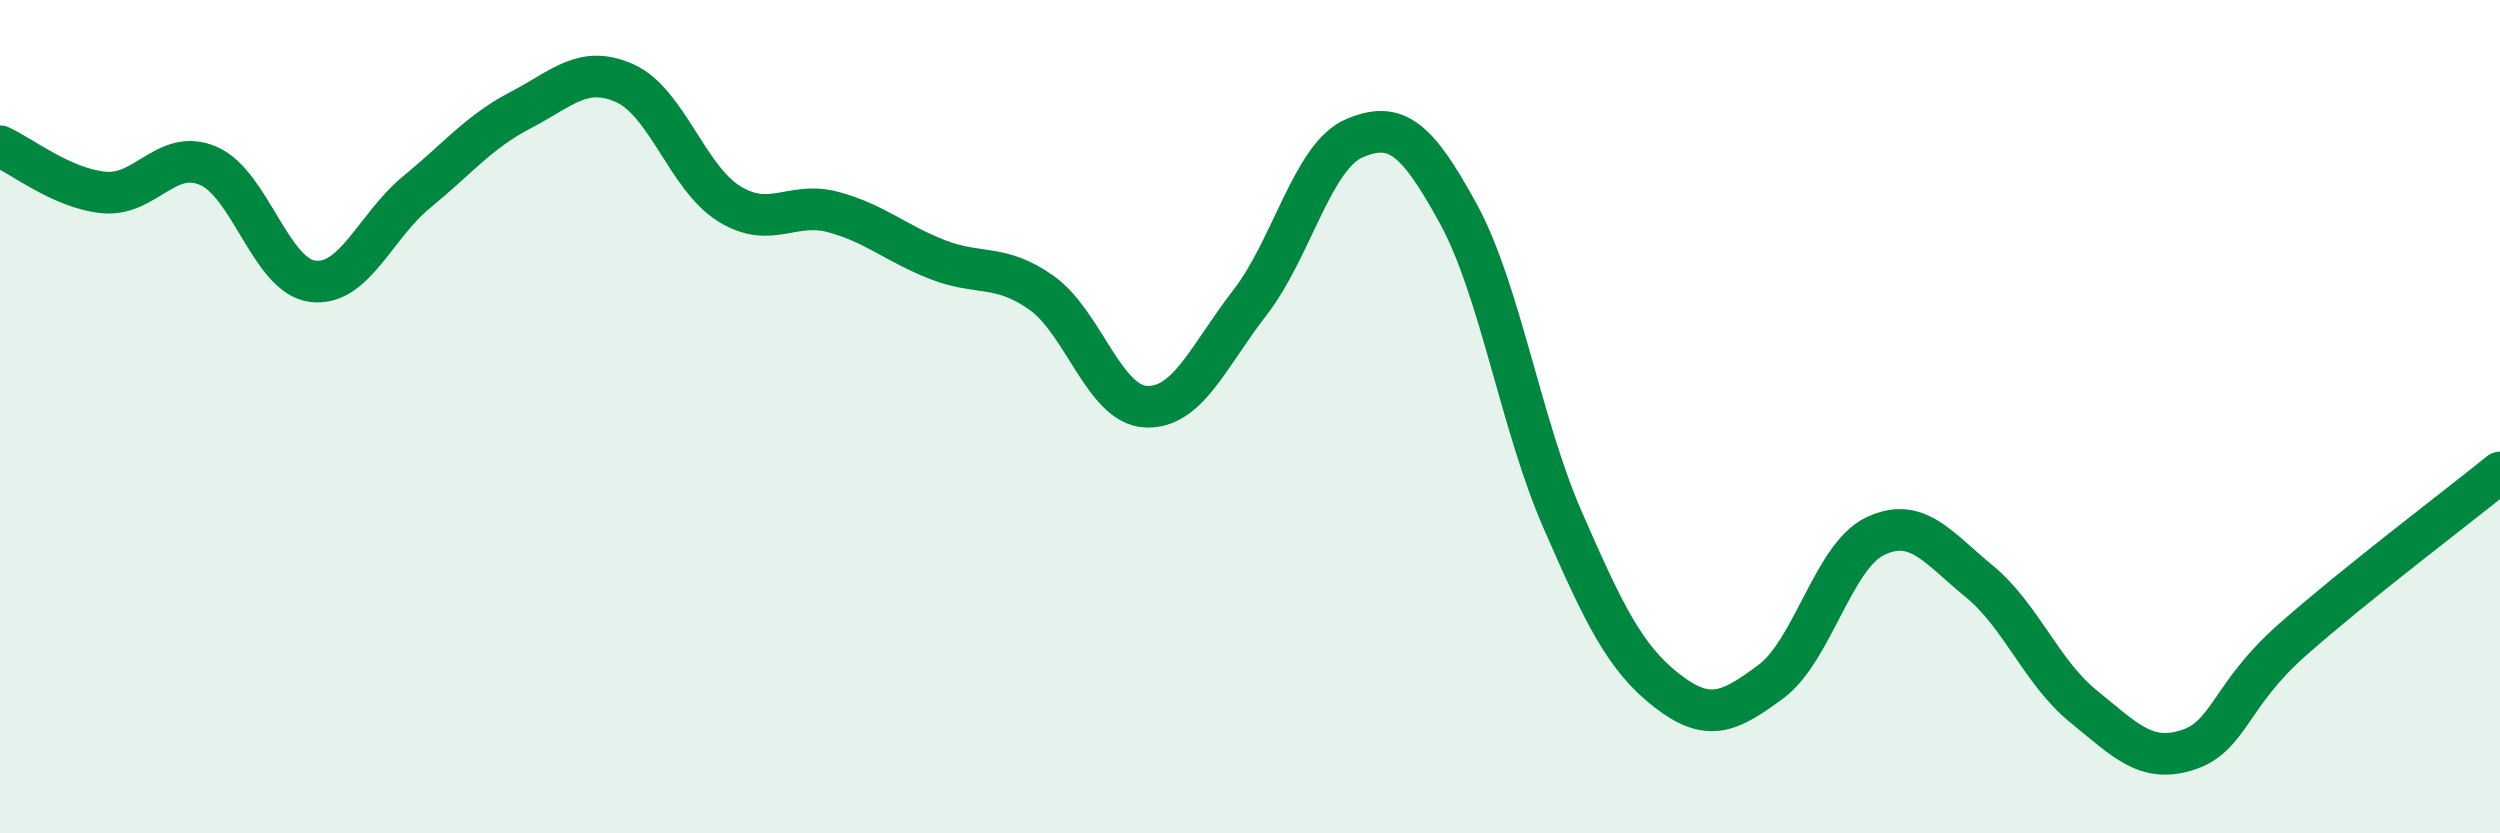
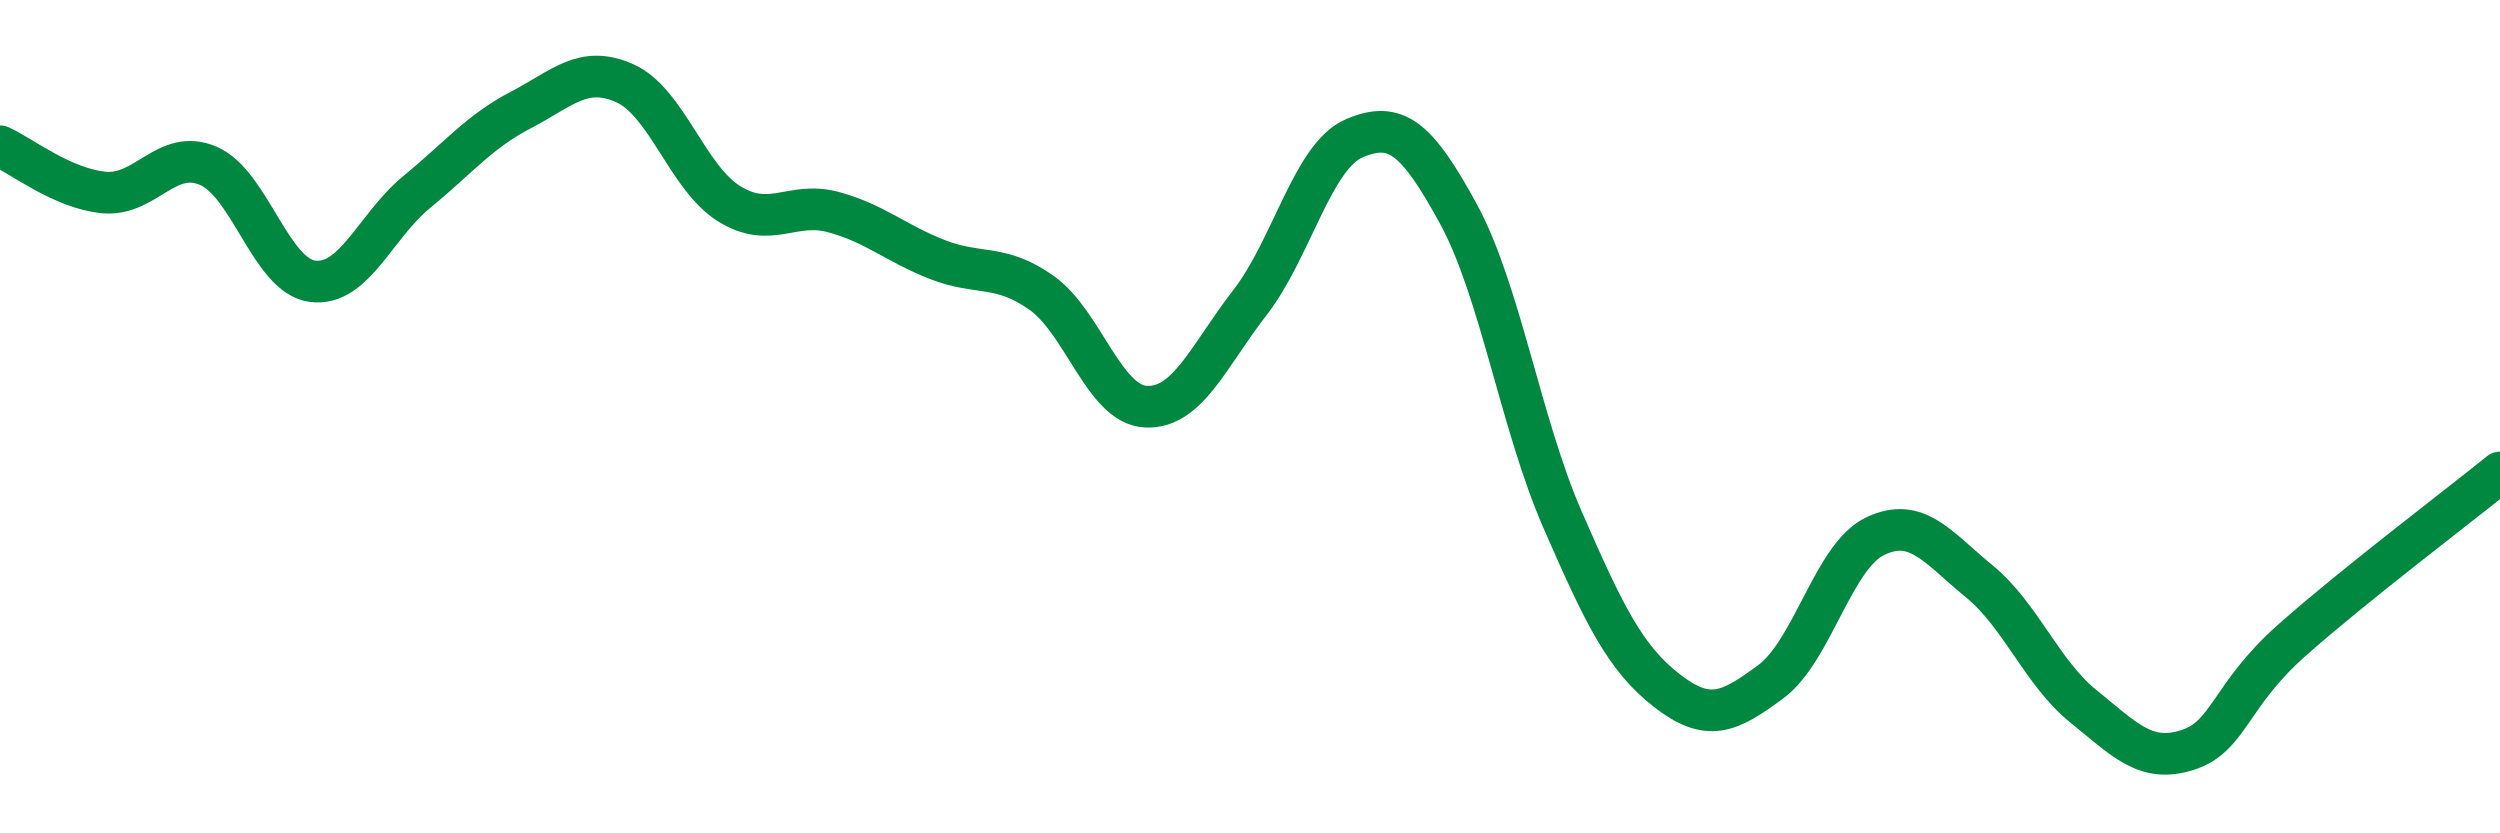
<svg xmlns="http://www.w3.org/2000/svg" width="60" height="20" viewBox="0 0 60 20">
-   <path d="M 0,3.51 C 0.5,3.73 1.5,4.53 2.5,4.62 C 3.5,4.71 4,3.55 5,3.98 C 6,4.41 6.5,6.62 7.5,6.75 C 8.5,6.88 9,5.43 10,4.61 C 11,3.79 11.5,3.16 12.5,2.64 C 13.5,2.12 14,1.55 15,2 C 16,2.45 16.5,4.27 17.5,4.89 C 18.5,5.51 19,4.82 20,5.09 C 21,5.36 21.5,5.84 22.5,6.23 C 23.5,6.62 24,6.32 25,7.03 C 26,7.74 26.5,9.71 27.5,9.76 C 28.5,9.81 29,8.55 30,7.26 C 31,5.97 31.5,3.75 32.5,3.32 C 33.5,2.89 34,3.3 35,5.13 C 36,6.96 36.5,10.18 37.5,12.47 C 38.5,14.76 39,15.79 40,16.57 C 41,17.35 41.5,17.1 42.5,16.36 C 43.5,15.62 44,13.35 45,12.87 C 46,12.39 46.5,13.13 47.5,13.95 C 48.5,14.77 49,16.14 50,16.95 C 51,17.76 51.5,18.32 52.5,18 C 53.5,17.68 53.5,16.7 55,15.37 C 56.5,14.04 59,12.15 60,11.34L60 20L0 20Z" fill="#008740" opacity="0.1" stroke-linecap="round" stroke-linejoin="round" />
  <path d="M 0,3.51 C 0.5,3.73 1.5,4.53 2.5,4.62 C 3.5,4.71 4,3.55 5,3.98 C 6,4.41 6.5,6.62 7.5,6.75 C 8.5,6.88 9,5.43 10,4.61 C 11,3.79 11.5,3.16 12.5,2.64 C 13.5,2.12 14,1.55 15,2 C 16,2.45 16.5,4.27 17.5,4.89 C 18.5,5.51 19,4.82 20,5.09 C 21,5.36 21.5,5.84 22.5,6.23 C 23.5,6.62 24,6.32 25,7.03 C 26,7.74 26.5,9.71 27.5,9.76 C 28.5,9.81 29,8.55 30,7.26 C 31,5.97 31.5,3.75 32.5,3.32 C 33.5,2.89 34,3.3 35,5.13 C 36,6.96 36.5,10.18 37.5,12.47 C 38.5,14.76 39,15.79 40,16.57 C 41,17.35 41.5,17.1 42.5,16.36 C 43.5,15.62 44,13.35 45,12.87 C 46,12.39 46.5,13.13 47.5,13.95 C 48.5,14.77 49,16.14 50,16.95 C 51,17.76 51.5,18.32 52.5,18 C 53.5,17.68 53.5,16.7 55,15.37 C 56.5,14.04 59,12.15 60,11.34" stroke="#008740" stroke-width="1" fill="none" stroke-linecap="round" stroke-linejoin="round" />
</svg>